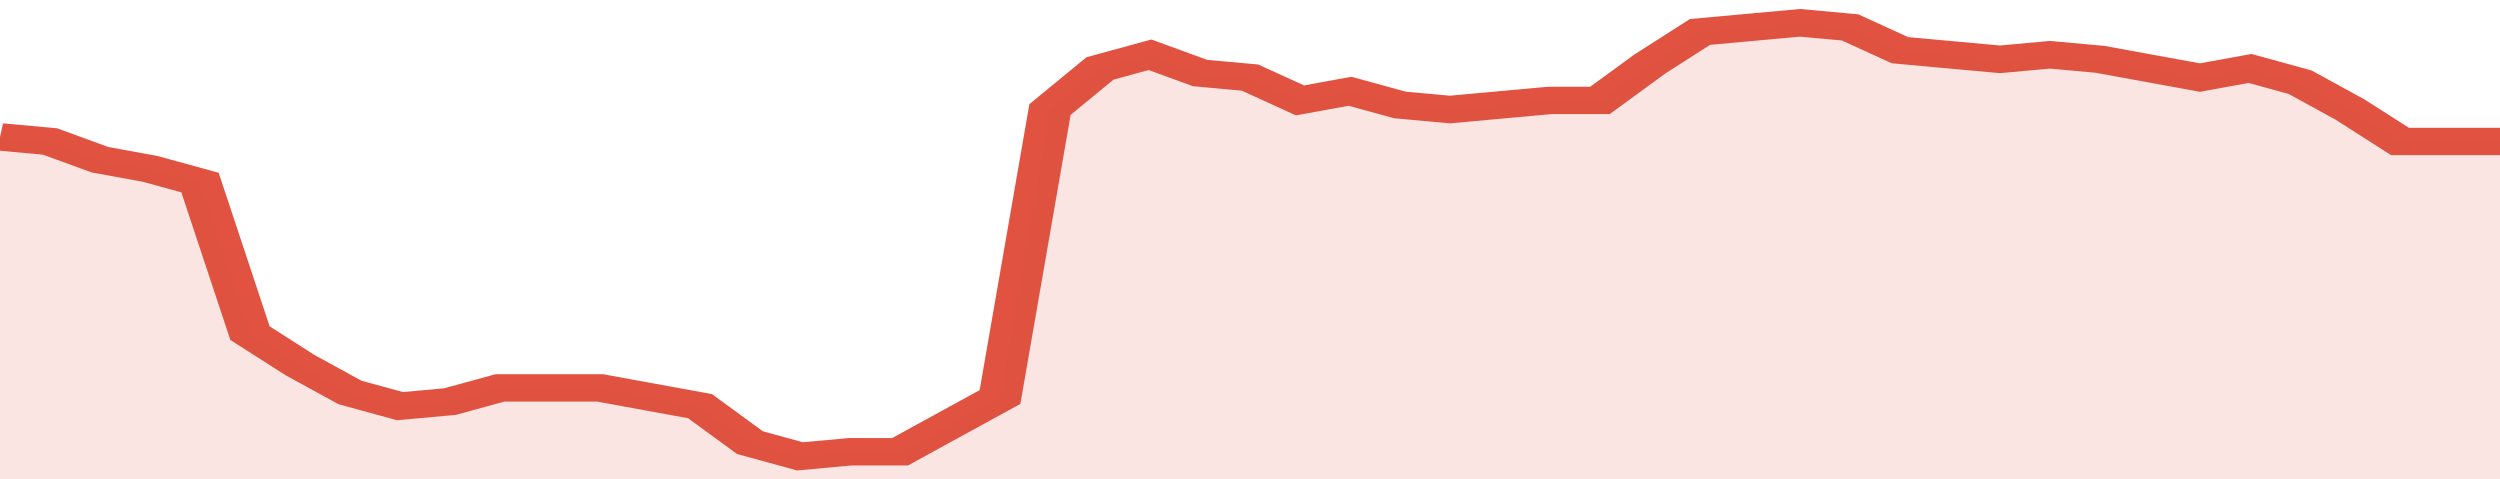
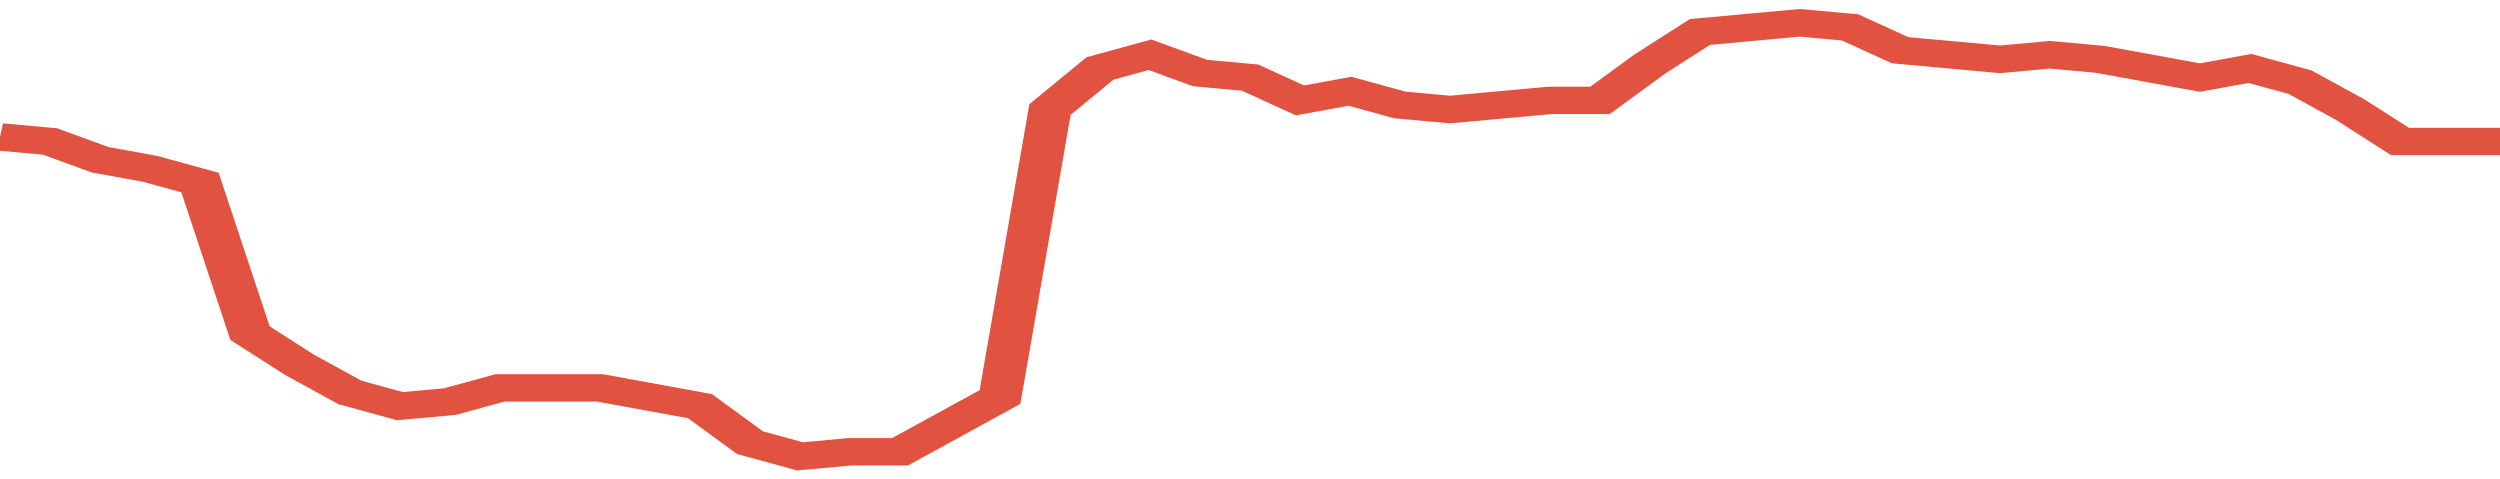
<svg xmlns="http://www.w3.org/2000/svg" viewBox="0 0 350 105" width="120" height="23" preserveAspectRatio="none">
  <polyline fill="none" stroke="#E15241" stroke-width="6" points="0, 30 7, 31 14, 35 21, 37 28, 40 35, 73 42, 80 49, 86 56, 89 63, 88 70, 85 77, 85 84, 85 91, 87 98, 89 105, 97 112, 100 119, 99 126, 99 133, 93 140, 87 147, 24 154, 15 161, 12 168, 16 175, 17 182, 22 189, 20 196, 23 203, 24 210, 23 217, 22 224, 22 231, 14 238, 7 245, 6 252, 5 259, 6 266, 11 273, 12 280, 13 287, 12 294, 13 301, 15 308, 17 315, 15 322, 18 329, 24 336, 31 343, 31 350, 31 350, 31 "> </polyline>
-   <polygon fill="#E15241" opacity="0.15" points="0, 105 0, 30 7, 31 14, 35 21, 37 28, 40 35, 73 42, 80 49, 86 56, 89 63, 88 70, 85 77, 85 84, 85 91, 87 98, 89 105, 97 112, 100 119, 99 126, 99 133, 93 140, 87 147, 24 154, 15 161, 12 168, 16 175, 17 182, 22 189, 20 196, 23 203, 24 210, 23 217, 22 224, 22 231, 14 238, 7 245, 6 252, 5 259, 6 266, 11 273, 12 280, 13 287, 12 294, 13 301, 15 308, 17 315, 15 322, 18 329, 24 336, 31 343, 31 350, 31 350, 105 " />
</svg>